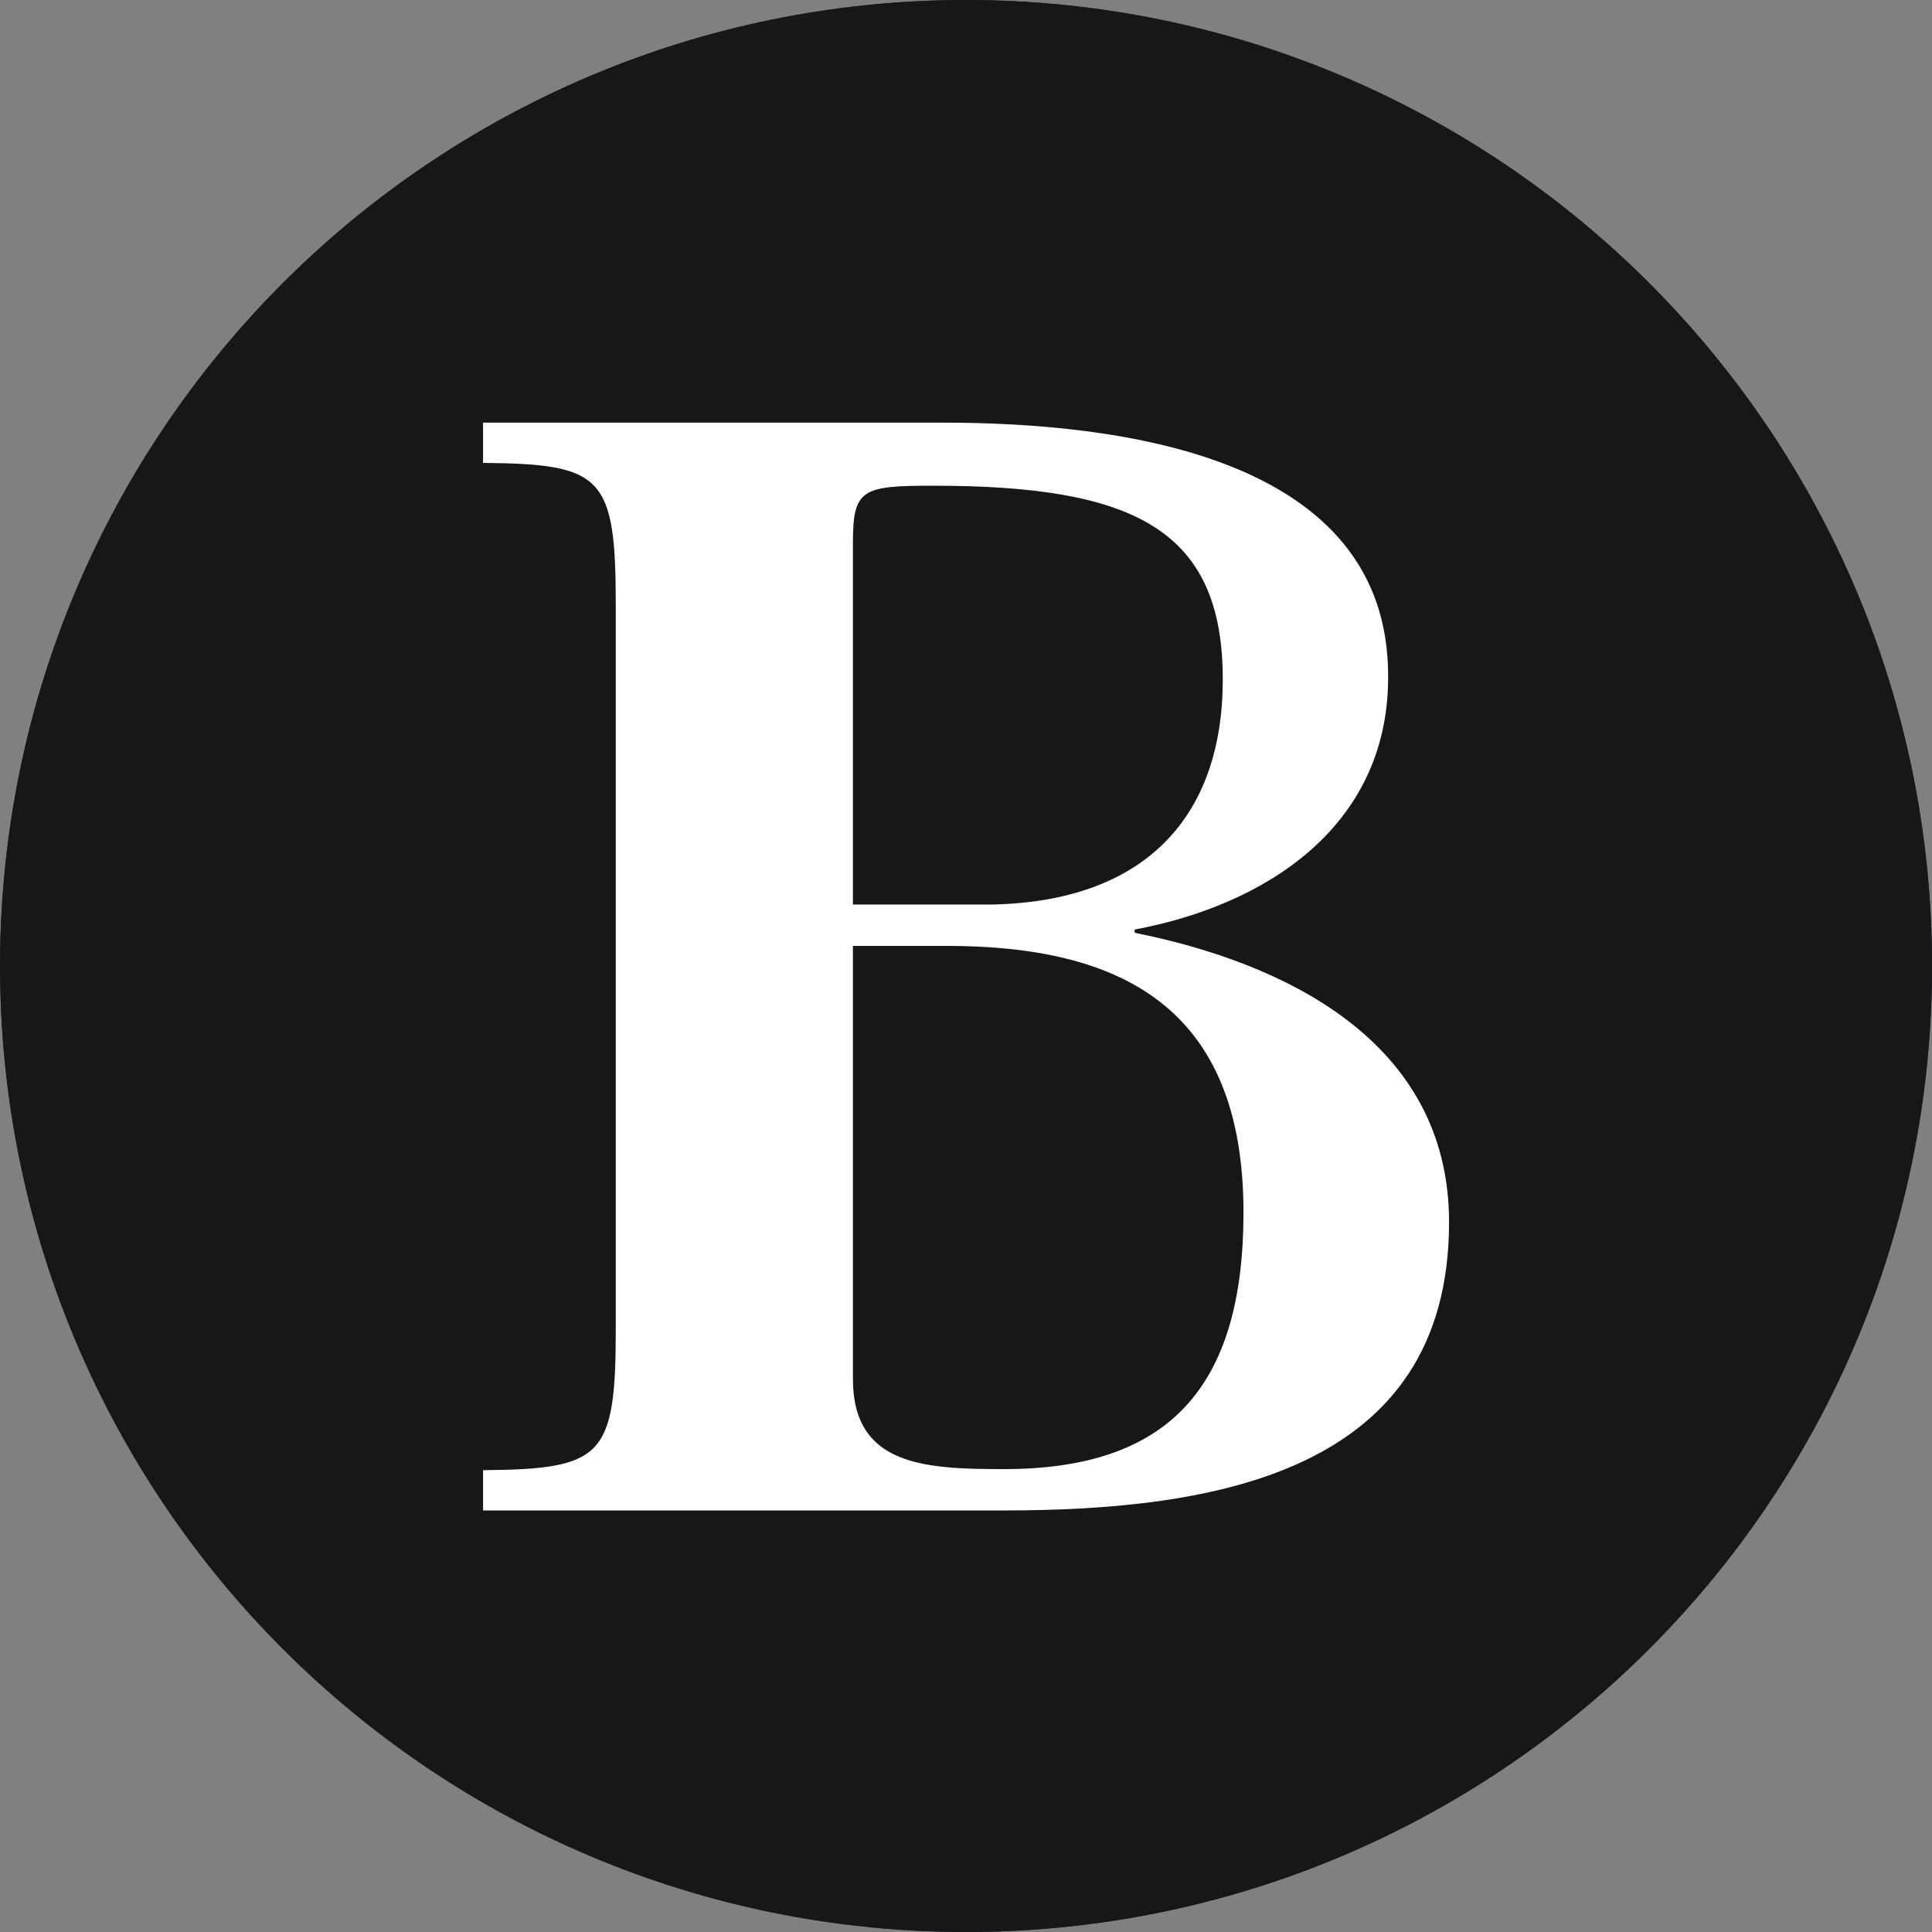
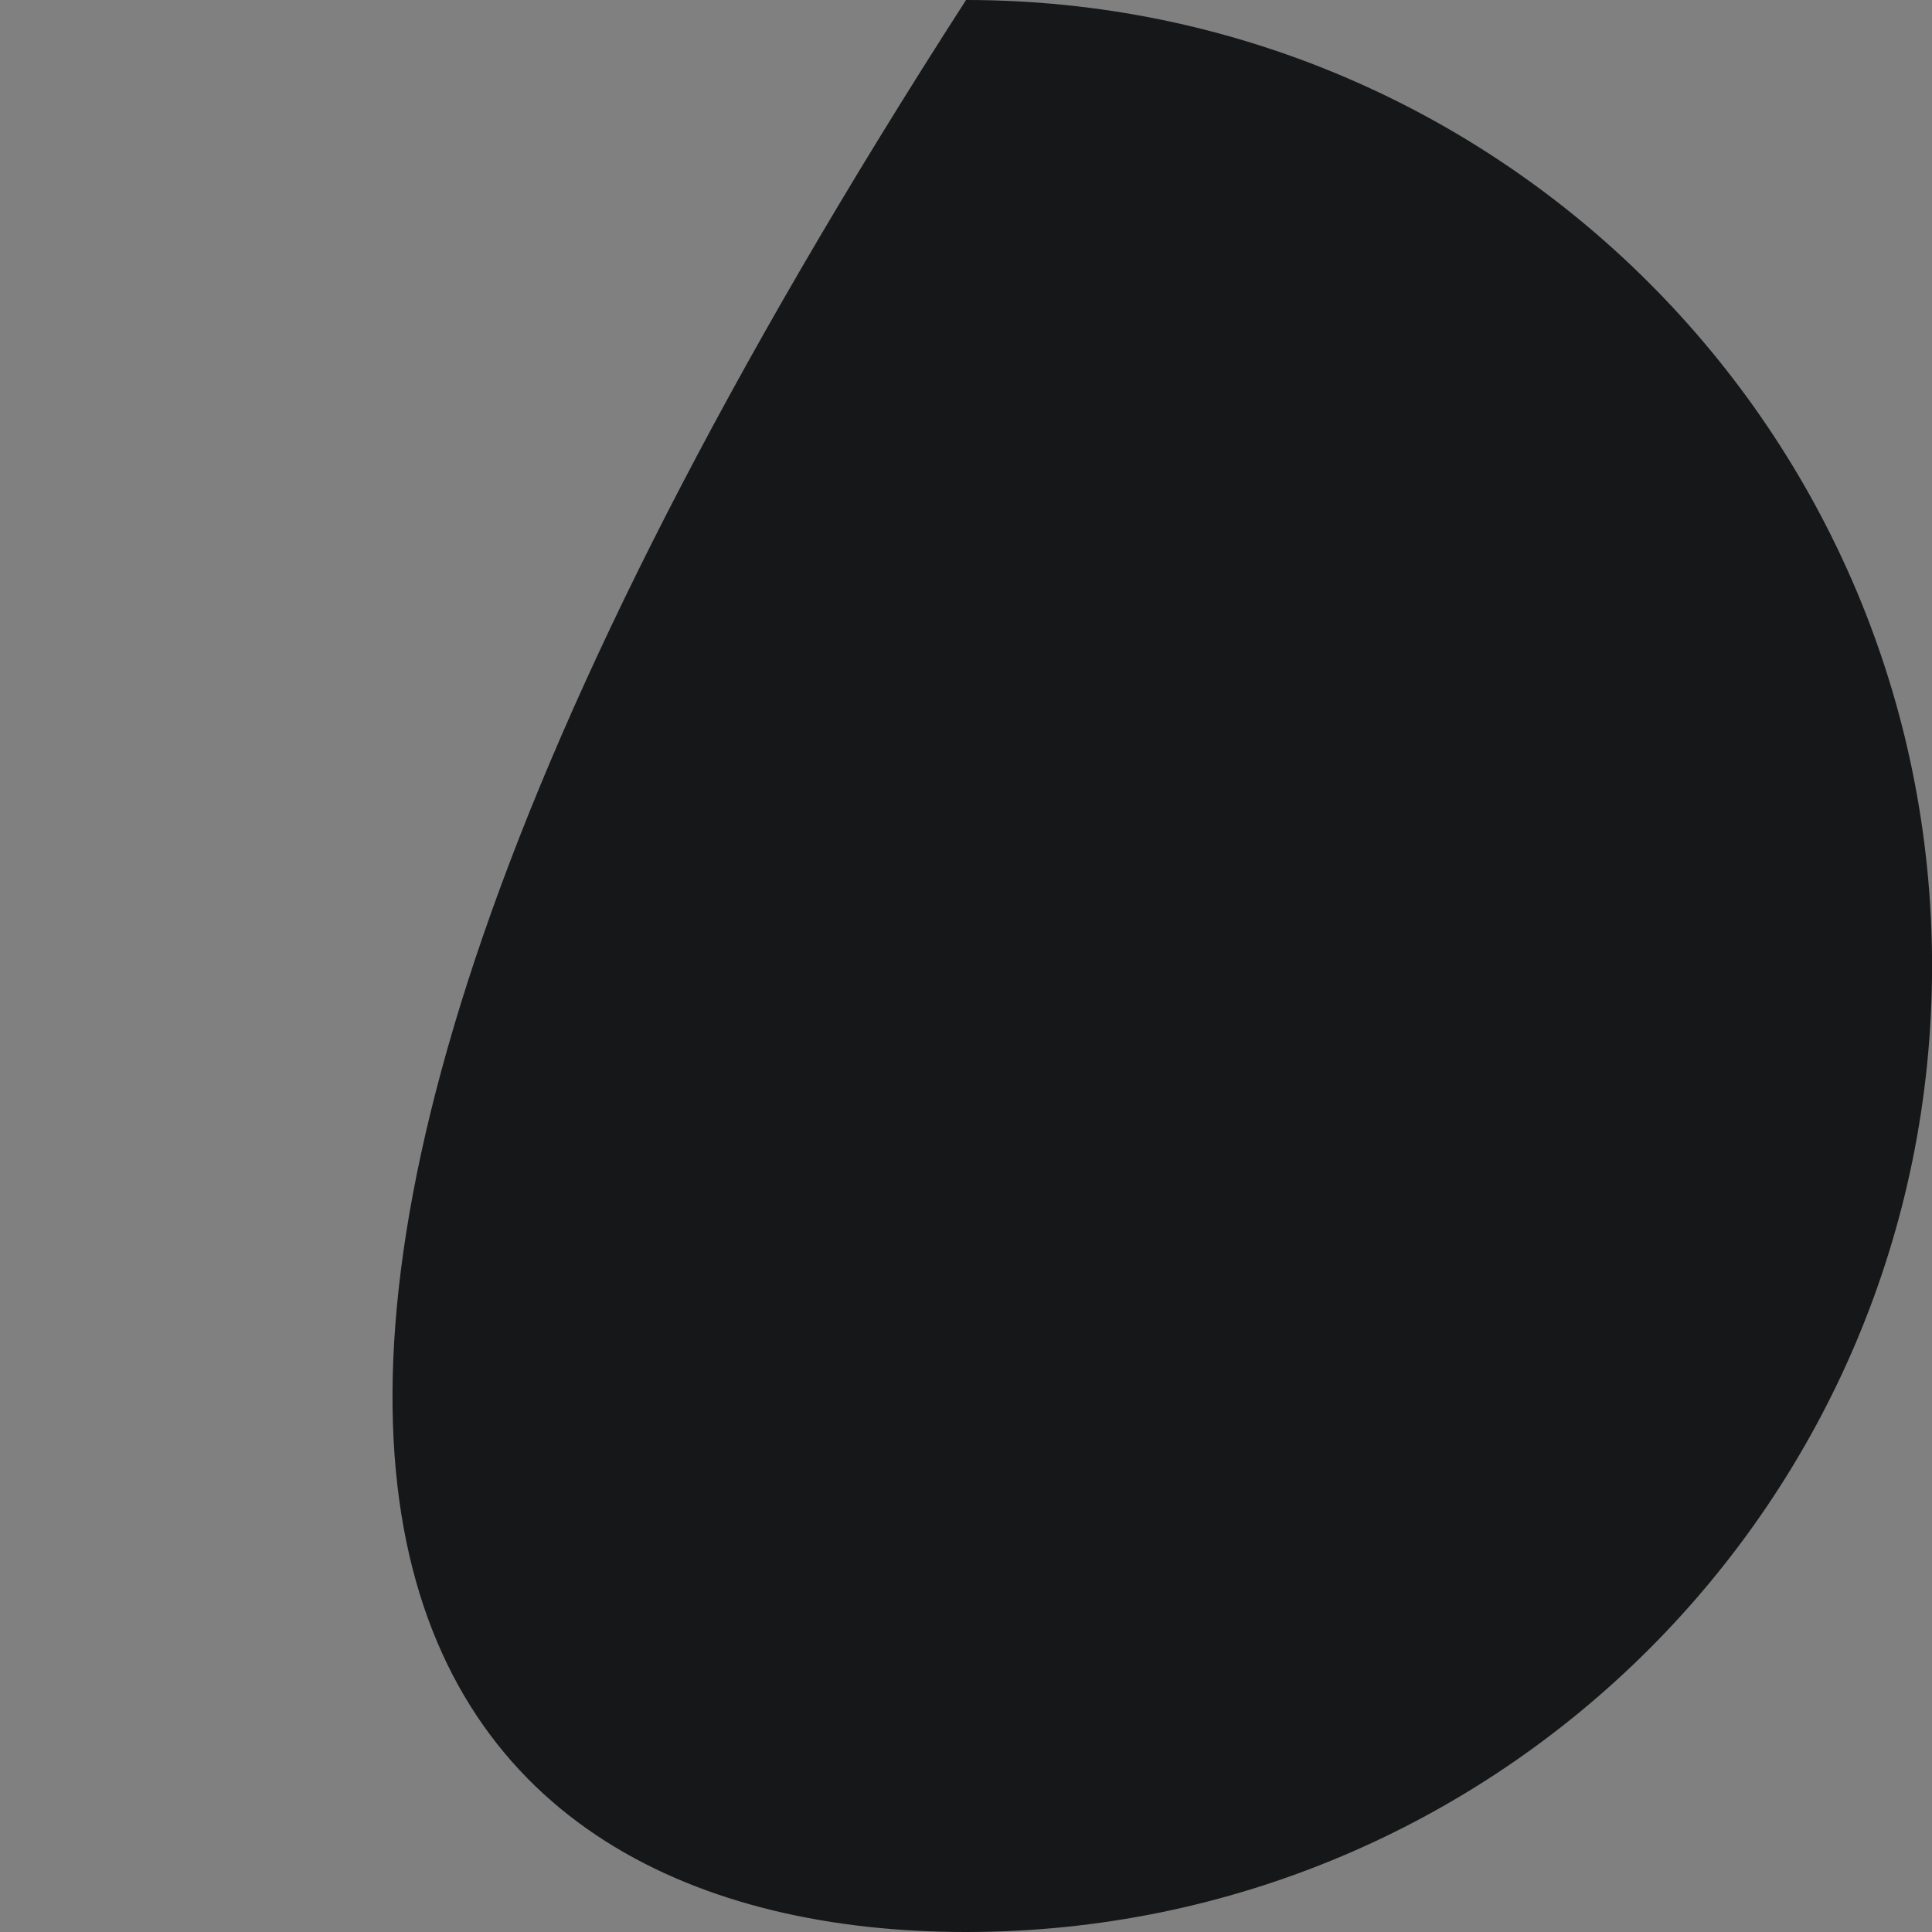
<svg xmlns="http://www.w3.org/2000/svg" width="40" height="40" viewBox="0 0 40 40" fill="none">
  <rect x="0" y="0" width="40" height="40" fill="#808080" stroke="none" />
-   <circle fill="#2B2B3C" cx="20" cy="20" r="20" />
  <g transform="scale(1.25)">
    <g clip-path="url(#clip0_435_14914)">
-       <path d="M16.001 32C24.838 32 32.001 24.837 32.001 16C32.001 7.163 24.838 0 16.001 0C7.165 0 0.001 7.163 0.001 16C0.001 24.837 7.165 32 16.001 32Z" fill="#151718" />
-       <path d="M14.127 22.838V15.667H15.677C18.56 15.667 20.596 16.676 20.596 20.081C20.596 22.964 19.371 24.333 16.632 24.333C15.316 24.333 14.127 24.279 14.127 22.838ZM14.127 14.964V9C14.127 8.099 14.271 8.045 15.461 8.045C18.776 8.045 20.253 8.766 20.253 11.252C20.253 13.505 18.992 14.928 16.434 14.982H14.127V14.964ZM10.199 10.027V22.009C10.199 24.135 9.983 24.333 8.001 24.351V25.018H16.614C20.091 25.018 24.001 24.405 24.001 20.243C24.001 17.216 21.226 15.937 18.794 15.45V15.396C20.92 15 22.992 13.721 22.992 11.216C23.01 7.541 18.524 7 15.605 7H8.001V7.667C9.983 7.685 10.199 7.883 10.199 10.027Z" fill="white" />
+       <path d="M16.001 32C24.838 32 32.001 24.837 32.001 16C32.001 7.163 24.838 0 16.001 0C0.001 24.837 7.165 32 16.001 32Z" fill="#151718" />
    </g>
    <defs>
      <clipPath id="clip0_435_14914">
        <rect width="32" height="32" fill="white" transform="translate(0.001)" />
      </clipPath>
    </defs>
  </g>
</svg>